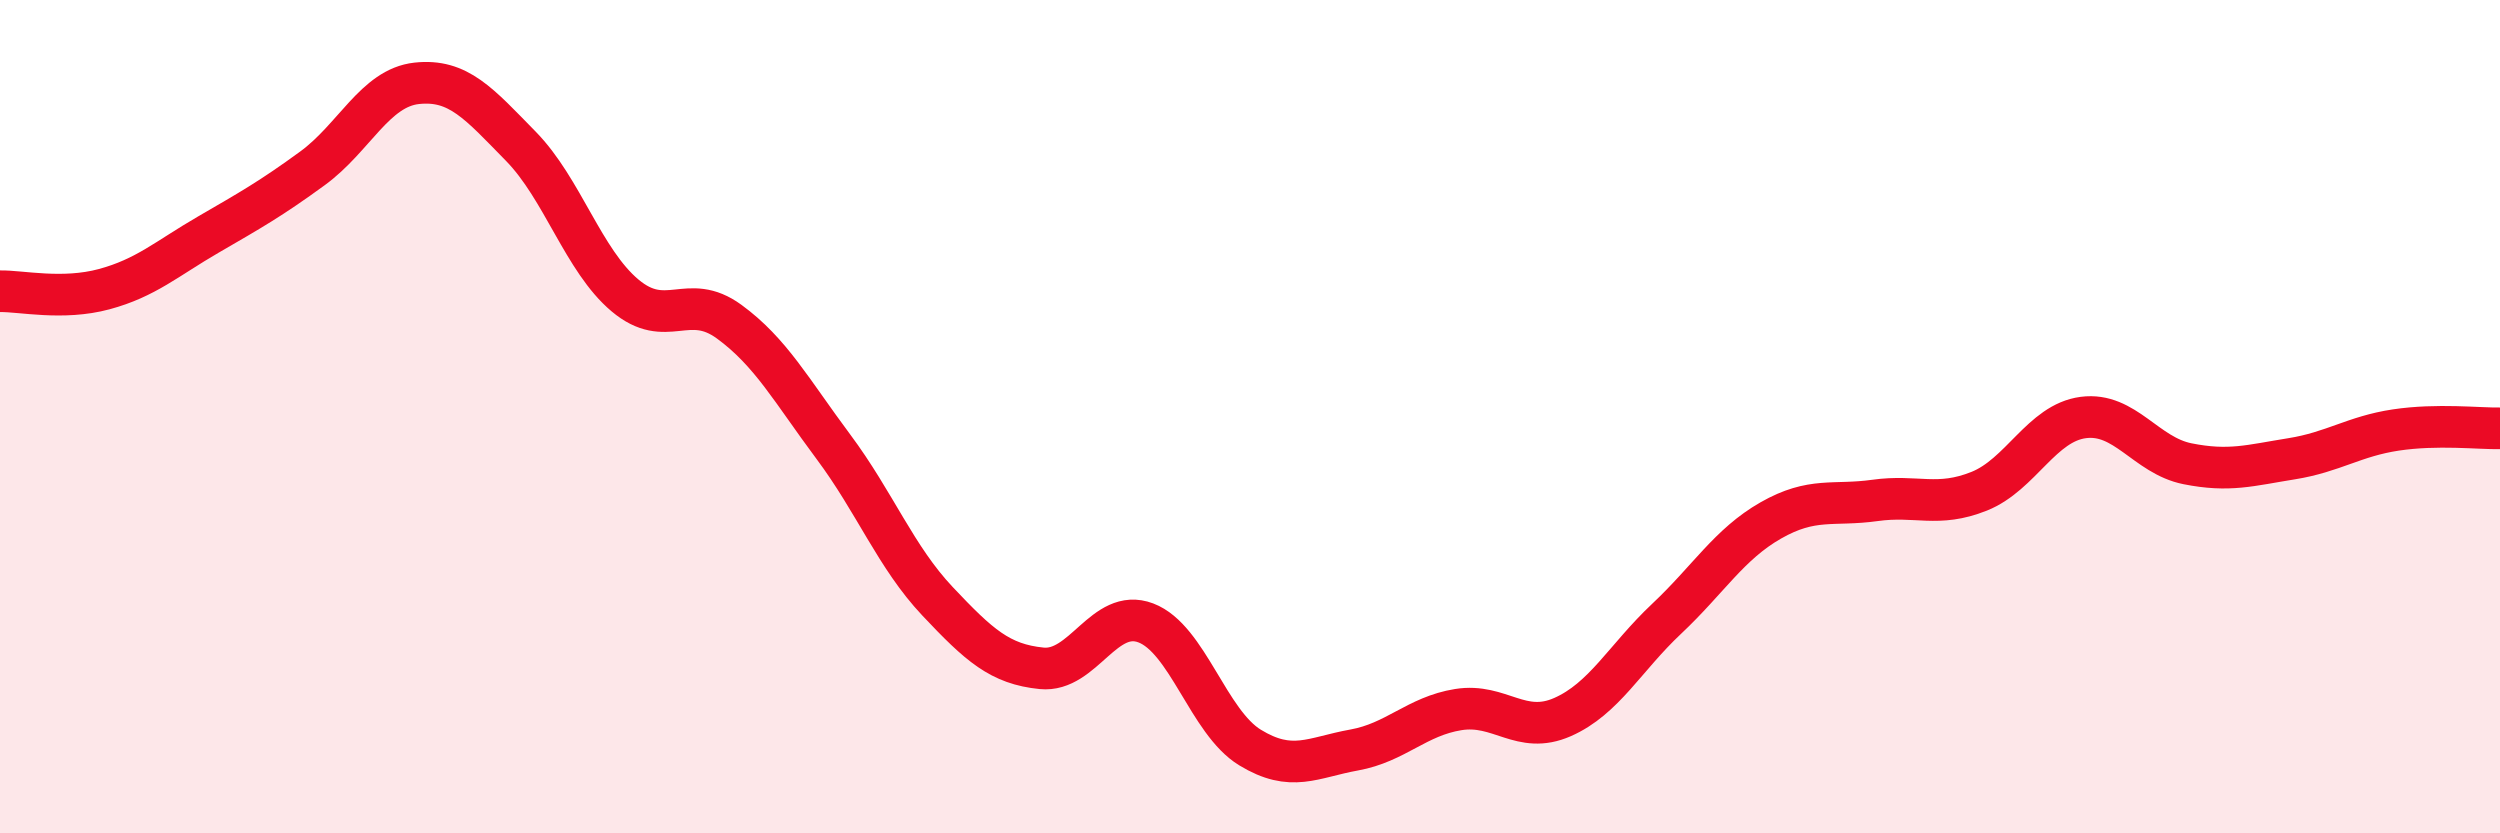
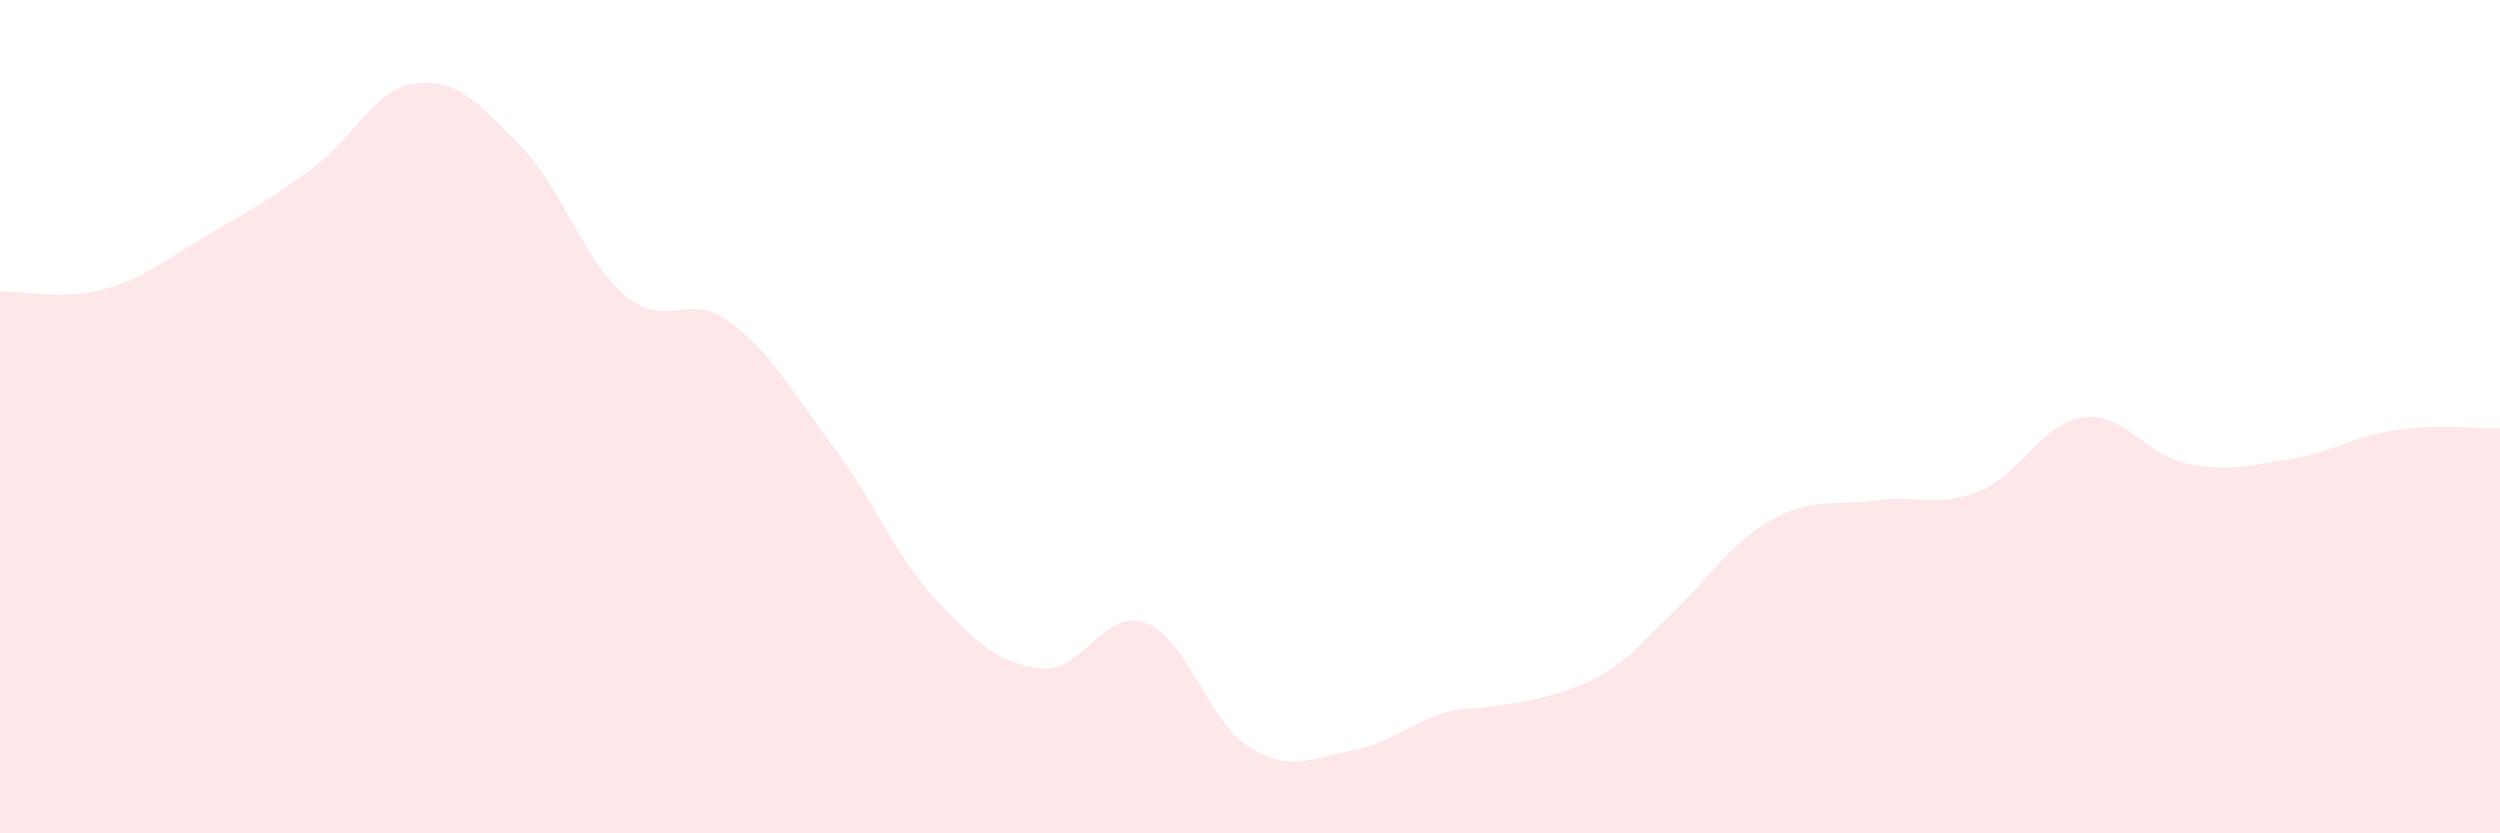
<svg xmlns="http://www.w3.org/2000/svg" width="60" height="20" viewBox="0 0 60 20">
-   <path d="M 0,6.99 C 0.5,6.98 1.5,7.21 2.5,6.94 C 3.5,6.67 4,6.21 5,5.63 C 6,5.05 6.5,4.77 7.5,4.04 C 8.5,3.31 9,2.11 10,2 C 11,1.89 11.5,2.49 12.5,3.51 C 13.5,4.53 14,6.25 15,7.09 C 16,7.93 16.5,6.99 17.5,7.72 C 18.5,8.45 19,9.38 20,10.72 C 21,12.06 21.5,13.37 22.5,14.43 C 23.5,15.49 24,15.94 25,16.04 C 26,16.14 26.5,14.57 27.5,14.95 C 28.5,15.33 29,17.33 30,17.94 C 31,18.55 31.5,18.18 32.5,18 C 33.5,17.82 34,17.19 35,17.03 C 36,16.87 36.5,17.65 37.5,17.21 C 38.5,16.77 39,15.79 40,14.85 C 41,13.91 41.5,13.06 42.5,12.49 C 43.5,11.92 44,12.15 45,12.01 C 46,11.87 46.5,12.19 47.5,11.79 C 48.5,11.39 49,10.15 50,10.02 C 51,9.89 51.5,10.93 52.5,11.13 C 53.5,11.33 54,11.17 55,11.01 C 56,10.85 56.5,10.47 57.5,10.32 C 58.5,10.17 59.5,10.29 60,10.28L60 20L0 20Z" fill="#EB0A25" opacity="0.1" stroke-linecap="round" stroke-linejoin="round" />
-   <path d="M 0,6.99 C 0.5,6.98 1.5,7.21 2.5,6.94 C 3.5,6.67 4,6.21 5,5.63 C 6,5.05 6.5,4.77 7.5,4.04 C 8.5,3.31 9,2.11 10,2 C 11,1.89 11.5,2.49 12.5,3.51 C 13.5,4.53 14,6.25 15,7.09 C 16,7.93 16.5,6.99 17.5,7.72 C 18.5,8.45 19,9.38 20,10.72 C 21,12.06 21.5,13.37 22.5,14.43 C 23.5,15.49 24,15.94 25,16.04 C 26,16.14 26.5,14.57 27.5,14.95 C 28.5,15.33 29,17.33 30,17.94 C 31,18.55 31.5,18.18 32.5,18 C 33.5,17.82 34,17.19 35,17.03 C 36,16.87 36.5,17.65 37.5,17.21 C 38.5,16.77 39,15.79 40,14.85 C 41,13.91 41.5,13.06 42.5,12.49 C 43.5,11.92 44,12.15 45,12.01 C 46,11.87 46.5,12.19 47.5,11.79 C 48.5,11.39 49,10.15 50,10.02 C 51,9.89 51.5,10.93 52.5,11.13 C 53.5,11.33 54,11.17 55,11.01 C 56,10.85 56.5,10.47 57.5,10.32 C 58.5,10.17 59.5,10.29 60,10.28" stroke="#EB0A25" stroke-width="1" fill="none" stroke-linecap="round" stroke-linejoin="round" />
+   <path d="M 0,6.99 C 0.5,6.98 1.5,7.21 2.5,6.94 C 3.5,6.67 4,6.21 5,5.63 C 6,5.05 6.5,4.77 7.5,4.04 C 8.5,3.31 9,2.11 10,2 C 11,1.89 11.5,2.49 12.5,3.51 C 13.5,4.53 14,6.25 15,7.09 C 16,7.93 16.5,6.99 17.5,7.72 C 18.5,8.45 19,9.38 20,10.72 C 21,12.06 21.5,13.37 22.5,14.43 C 23.5,15.49 24,15.94 25,16.04 C 26,16.14 26.5,14.57 27.5,14.95 C 28.5,15.33 29,17.33 30,17.94 C 31,18.55 31.5,18.18 32.5,18 C 33.5,17.82 34,17.19 35,17.03 C 38.5,16.77 39,15.79 40,14.85 C 41,13.91 41.5,13.06 42.5,12.49 C 43.5,11.92 44,12.15 45,12.01 C 46,11.87 46.5,12.19 47.5,11.79 C 48.5,11.39 49,10.15 50,10.02 C 51,9.89 51.5,10.93 52.5,11.13 C 53.5,11.33 54,11.17 55,11.01 C 56,10.85 56.5,10.47 57.5,10.32 C 58.5,10.17 59.5,10.29 60,10.28L60 20L0 20Z" fill="#EB0A25" opacity="0.1" stroke-linecap="round" stroke-linejoin="round" />
</svg>